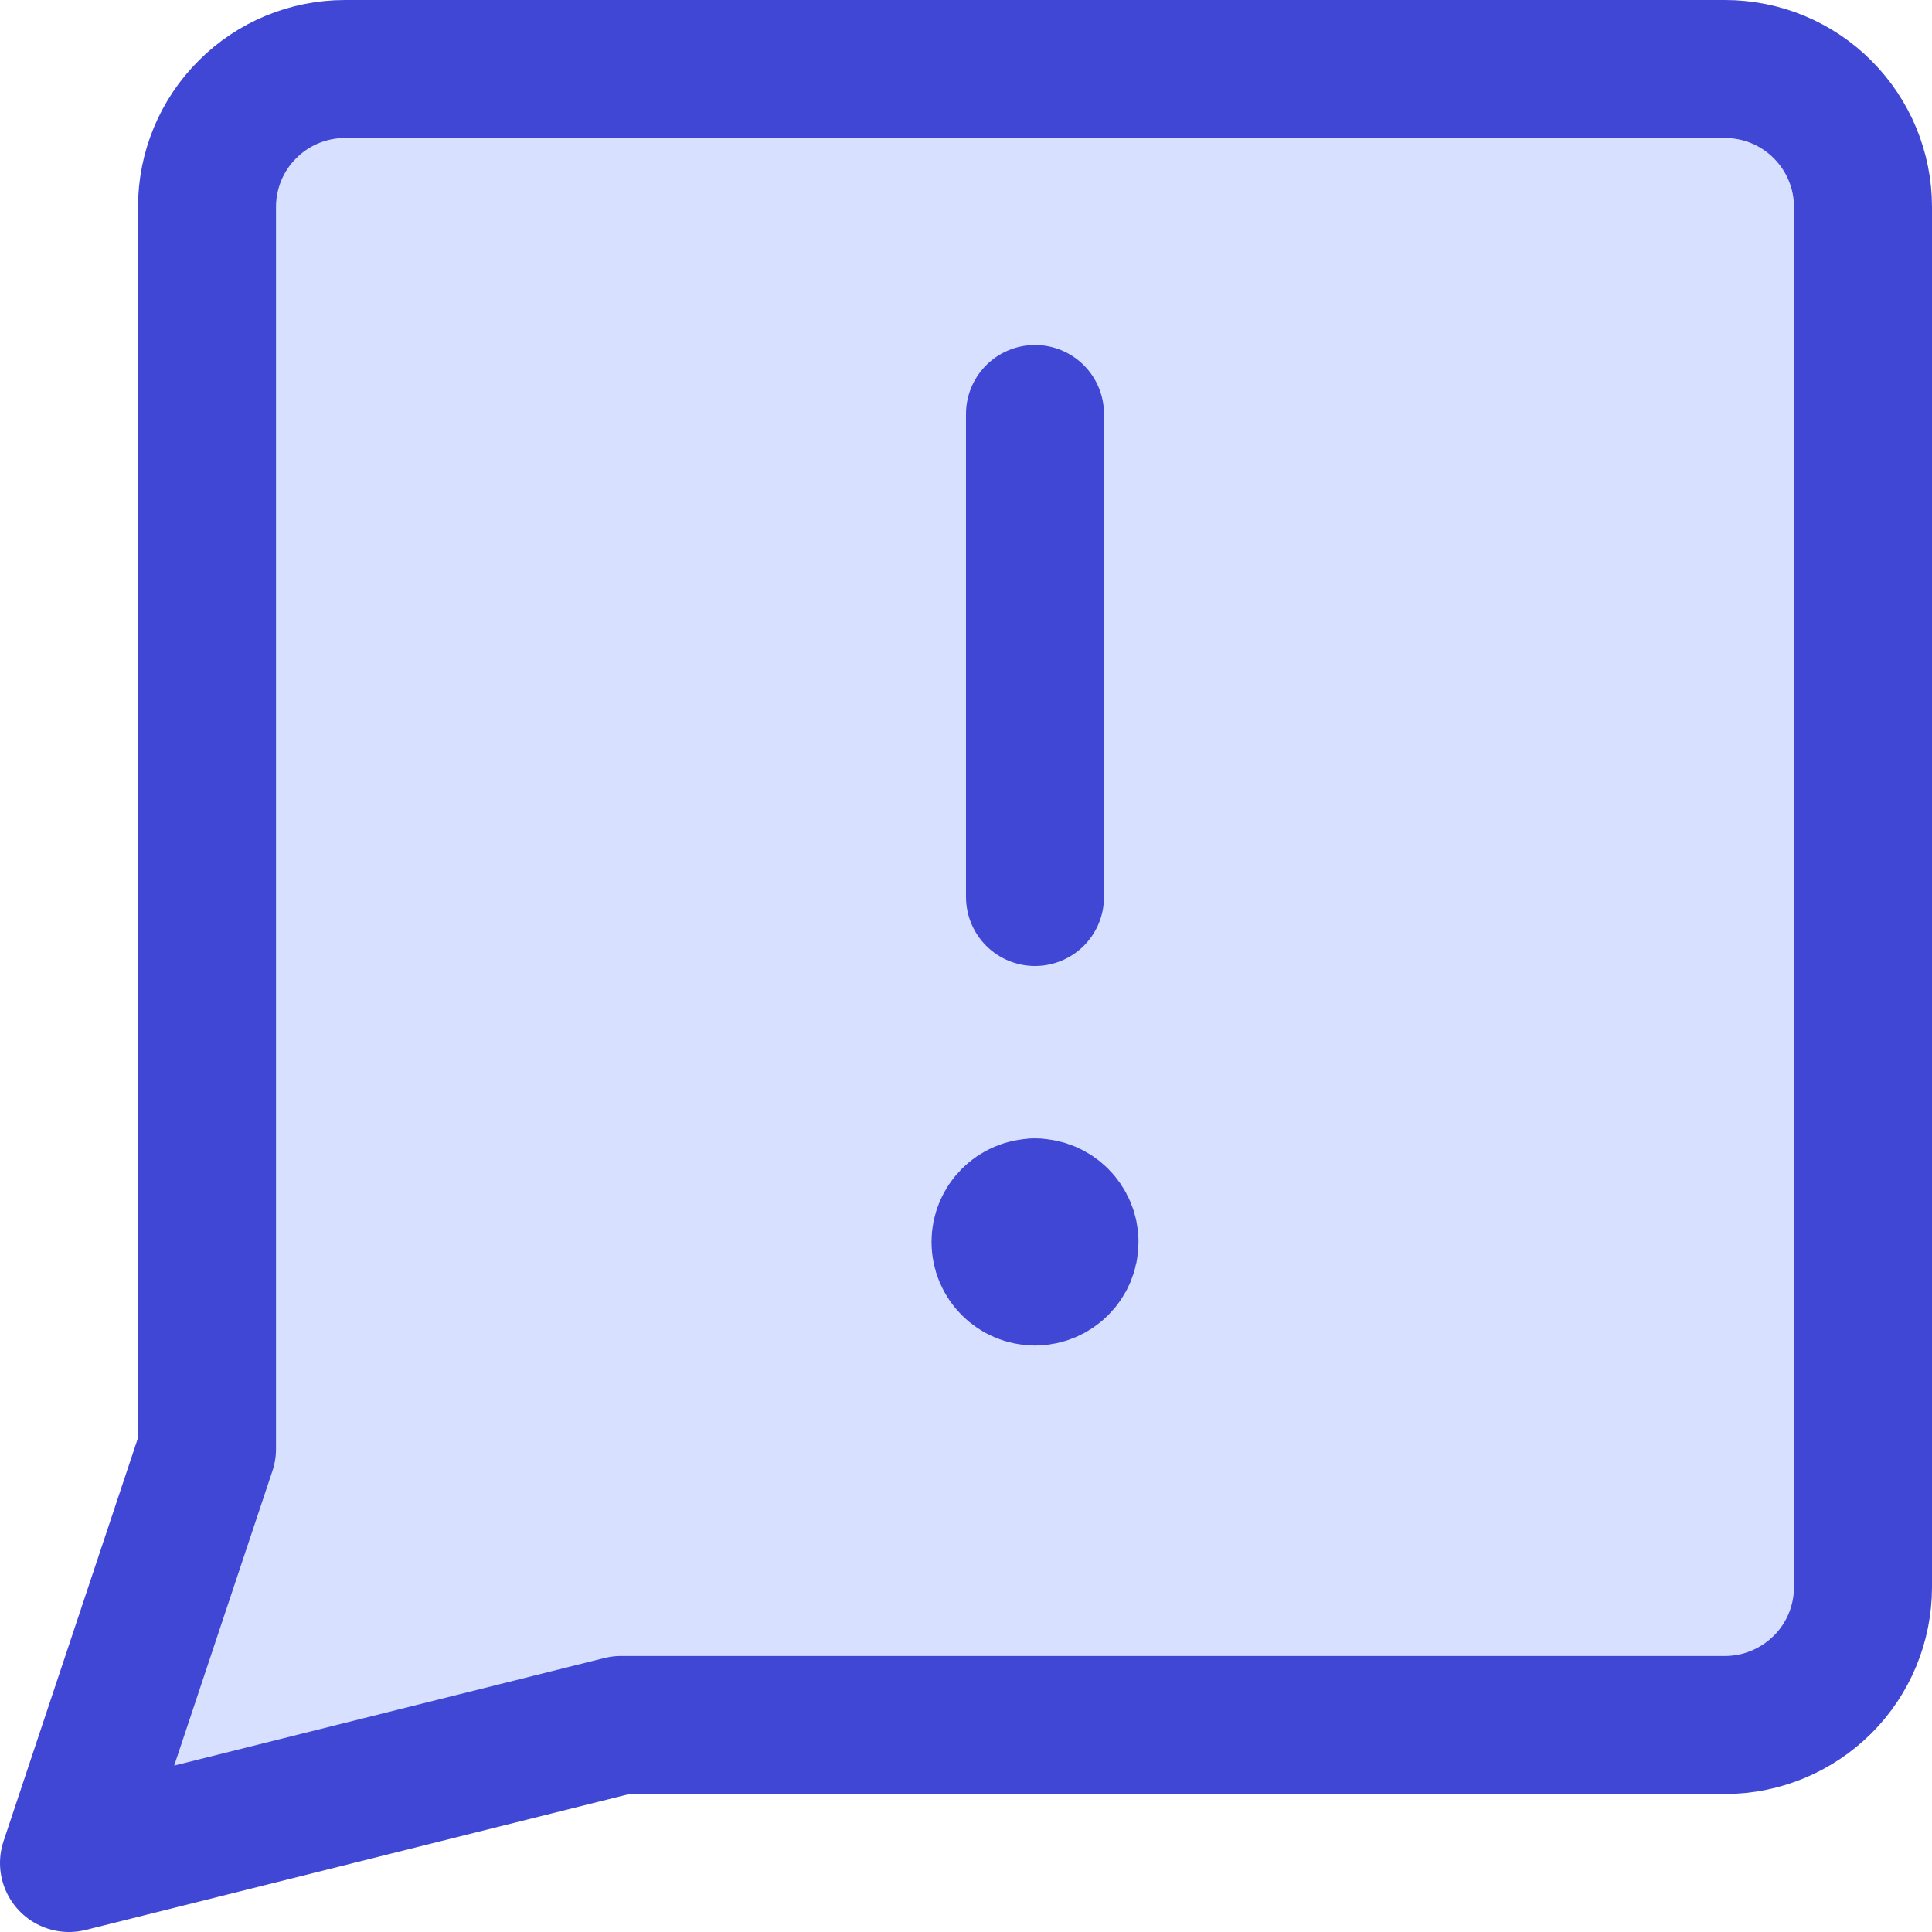
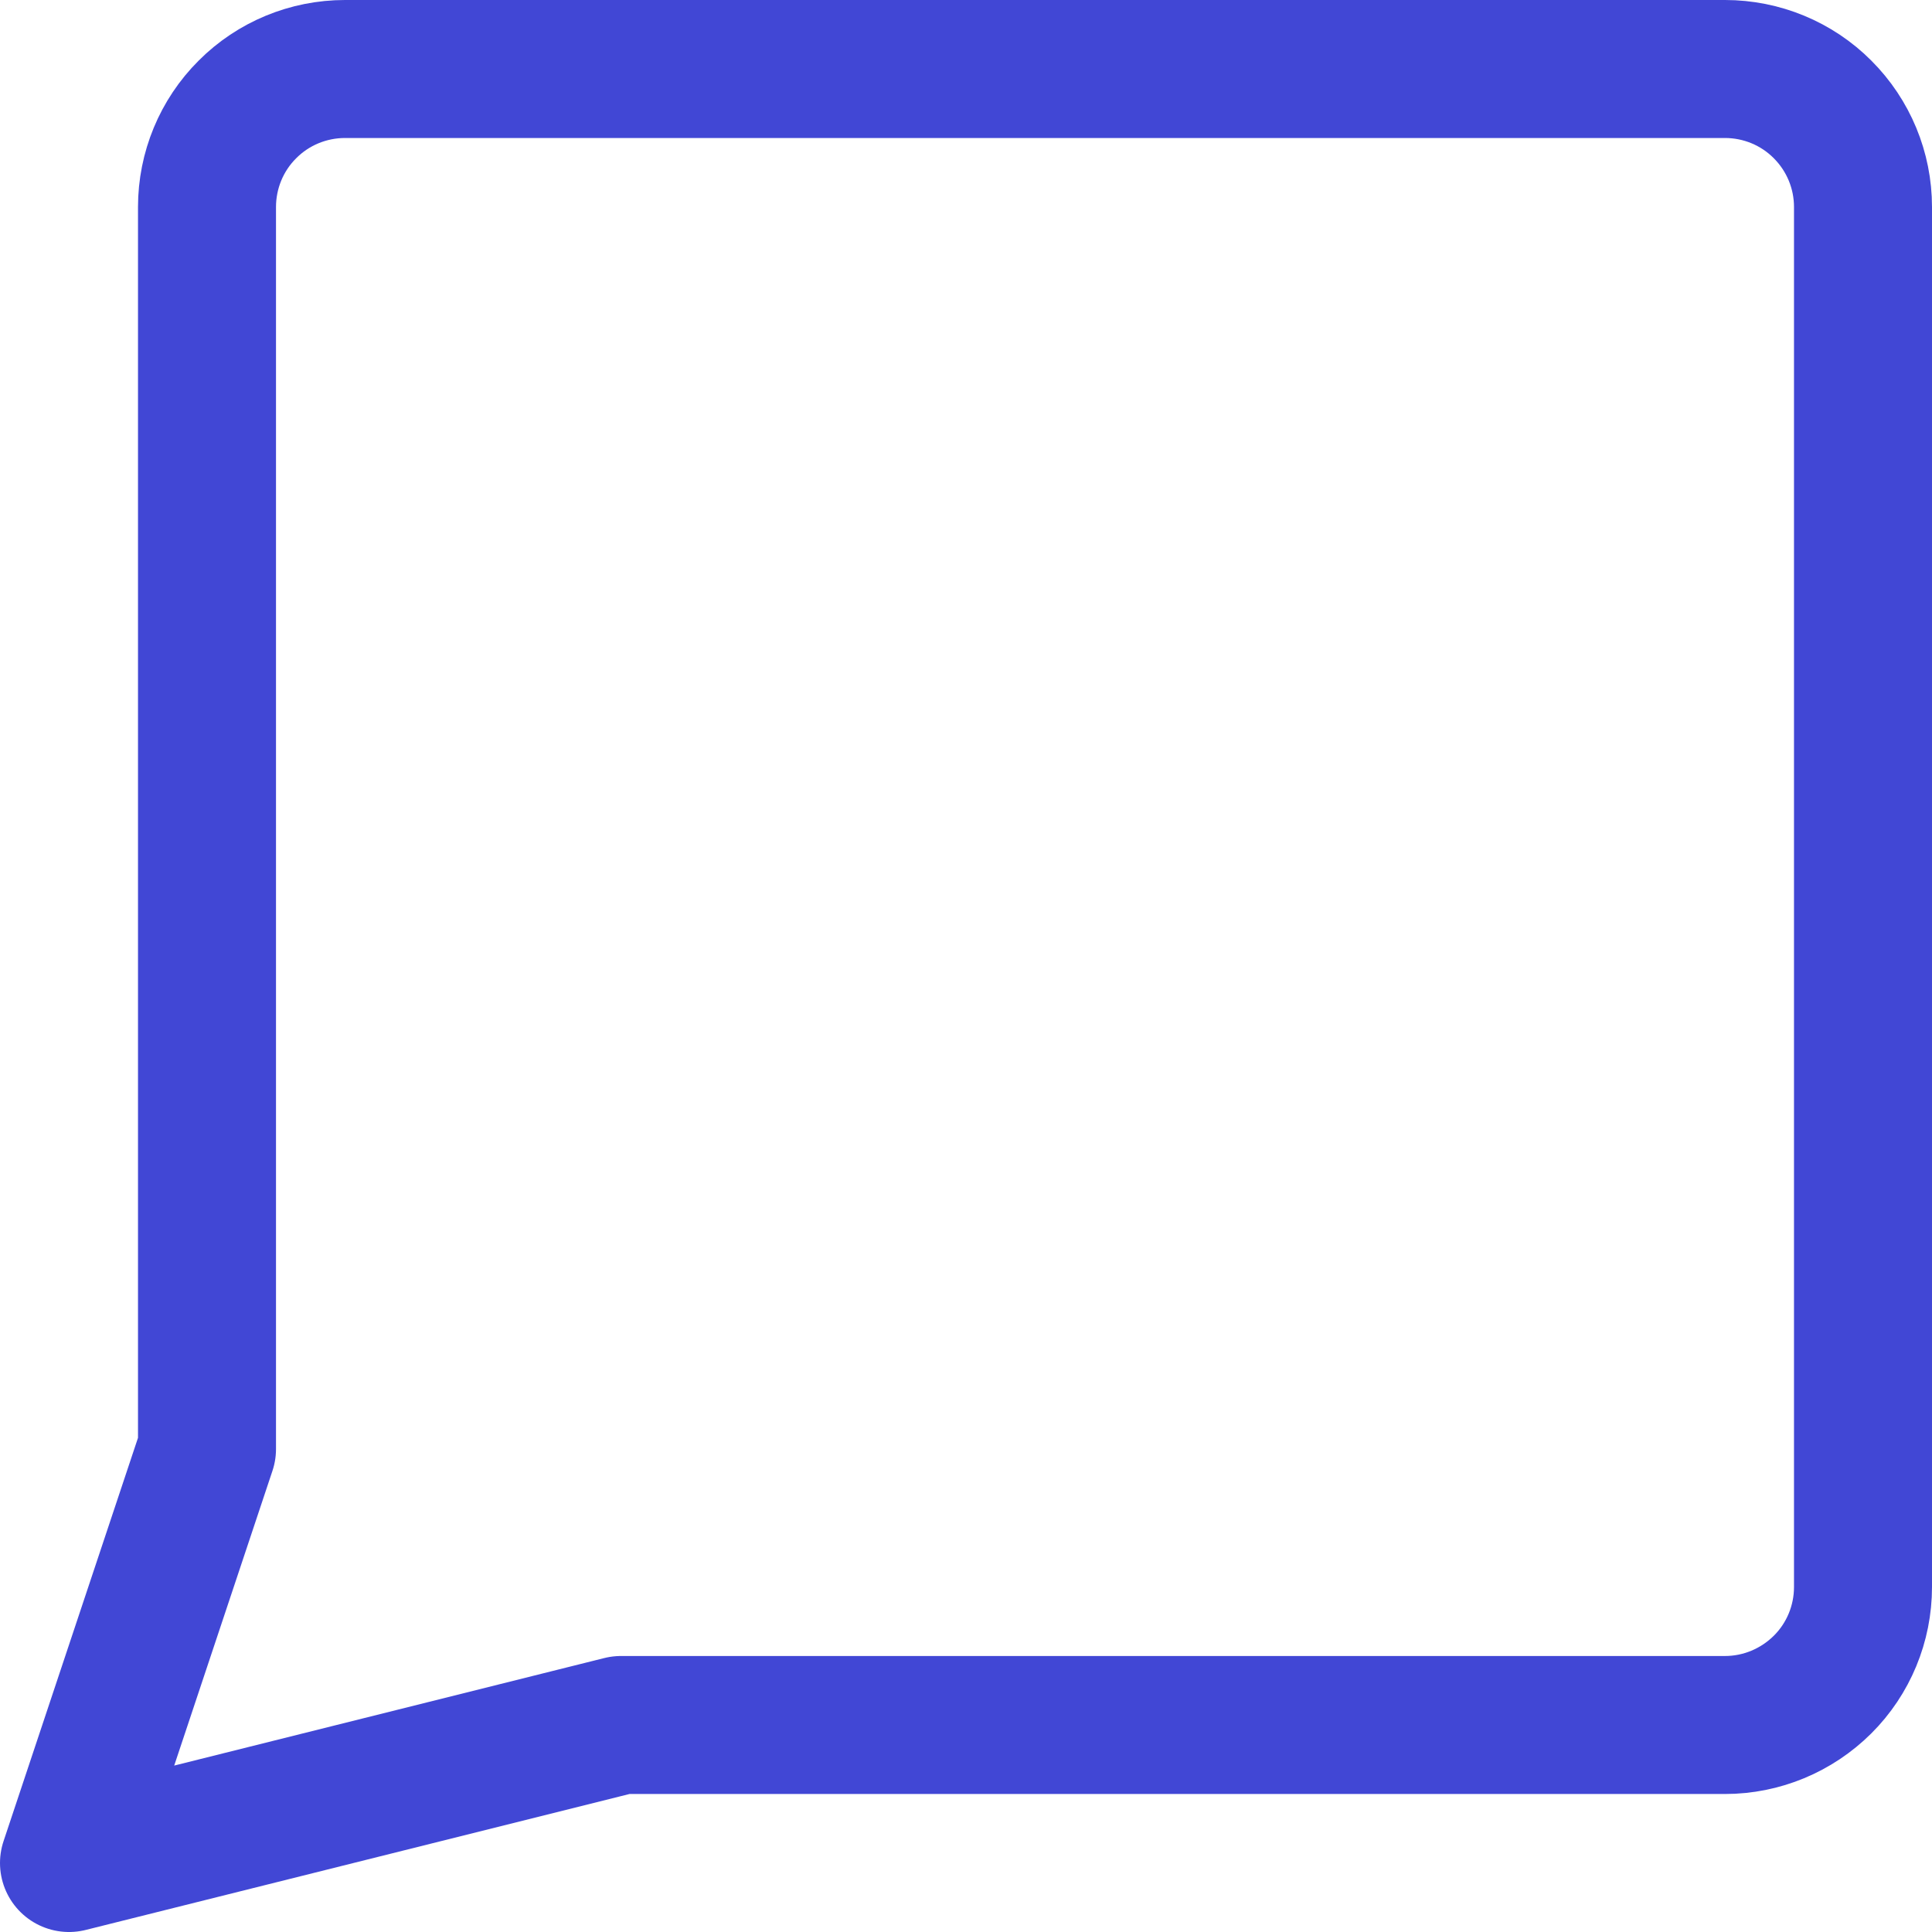
<svg xmlns="http://www.w3.org/2000/svg" fill="none" viewBox="0 0 14 14" id="Chat-Bubble-Square-Warning--Streamline-Core">
  <desc>Chat Bubble Square Warning Streamline Icon: https://streamlinehq.com</desc>
  <g id="chat-bubble-square-warning--bubble-square-messages-notification-chat-message-warning-alert">
-     <path id="Vector" fill="#d7e0ff" d="m4.5 12.5 -4 1 1 -3v-9c0 -0.265 0.105 -0.52 0.293 -0.707C1.98 0.605 2.235 0.5 2.5 0.5h10c0.265 0 0.52 0.105 0.707 0.293 0.188 0.188 0.293 0.442 0.293 0.707v10c0 0.265 -0.105 0.52 -0.293 0.707s-0.442 0.293 -0.707 0.293h-8Z" stroke-width="1" />
    <path id="Vector_2" stroke="#4147d5" stroke-linecap="round" stroke-linejoin="round" d="m4.5 12.5 -4 1 1 -3v-9c0 -0.265 0.105 -0.52 0.293 -0.707C1.98 0.605 2.235 0.5 2.5 0.5h10c0.265 0 0.52 0.105 0.707 0.293 0.188 0.188 0.293 0.442 0.293 0.707v10c0 0.265 -0.105 0.52 -0.293 0.707s-0.442 0.293 -0.707 0.293h-8Z" stroke-width="1" />
-     <path id="Vector_3" stroke="#4147d5" stroke-linecap="round" stroke-linejoin="round" d="M7.5 3v3.5" stroke-width="1" />
    <g id="Group 4494">
-       <path id="Vector_4" stroke="#4147d5" stroke-linecap="round" stroke-linejoin="round" d="M7.5 9.25c-0.138 0 -0.25 -0.112 -0.25 -0.25s0.112 -0.25 0.25 -0.25" stroke-width="1" />
-       <path id="Vector_5" stroke="#4147d5" stroke-linecap="round" stroke-linejoin="round" d="M7.5 9.25c0.138 0 0.25 -0.112 0.25 -0.25s-0.112 -0.25 -0.25 -0.25" stroke-width="1" />
-     </g>
+       </g>
  </g>
</svg>